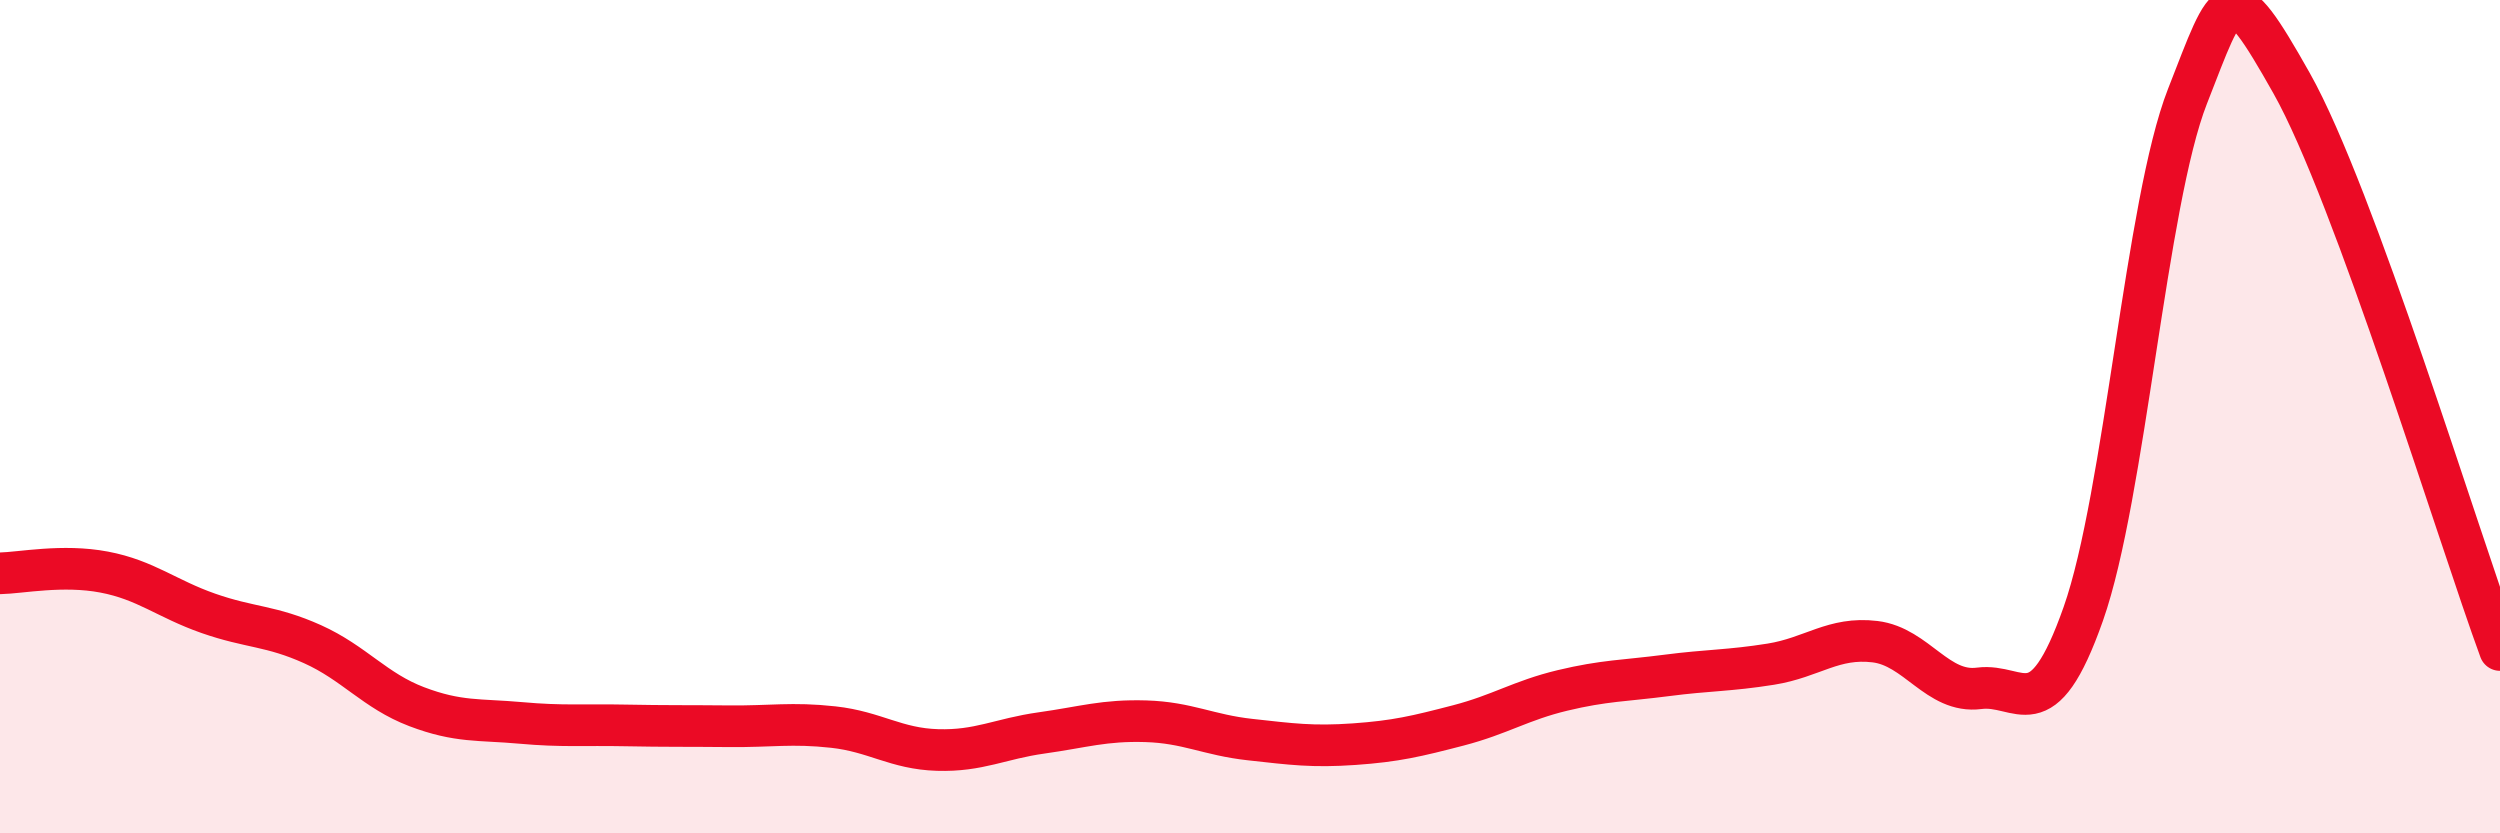
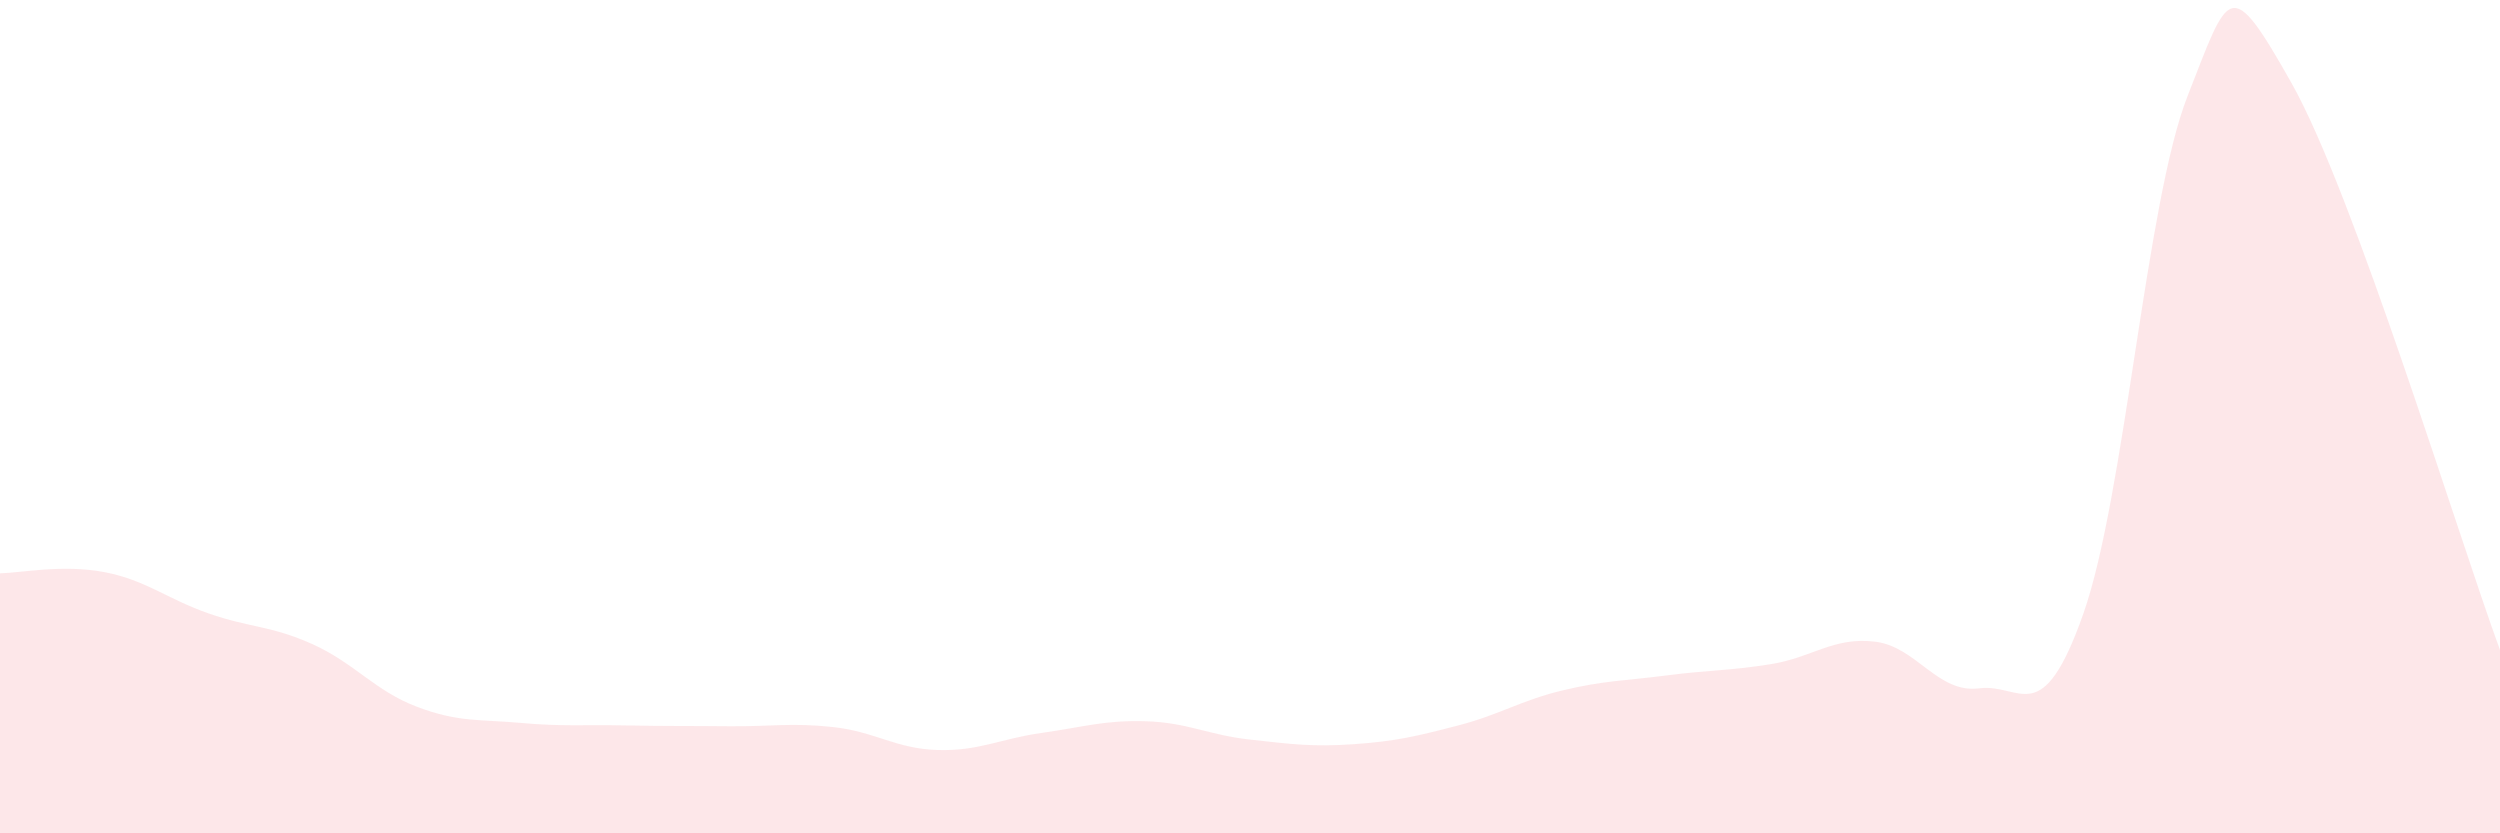
<svg xmlns="http://www.w3.org/2000/svg" width="60" height="20" viewBox="0 0 60 20">
  <path d="M 0,13.76 C 0.5,13.75 1.5,13.54 2.5,13.73 C 3.5,13.92 4,14.37 5,14.72 C 6,15.07 6.5,15.01 7.5,15.46 C 8.5,15.91 9,16.58 10,16.96 C 11,17.34 11.5,17.26 12.5,17.35 C 13.5,17.44 14,17.39 15,17.41 C 16,17.43 16.5,17.42 17.5,17.43 C 18.5,17.44 19,17.34 20,17.45 C 21,17.56 21.5,17.97 22.5,18 C 23.5,18.03 24,17.73 25,17.59 C 26,17.45 26.5,17.28 27.5,17.31 C 28.5,17.34 29,17.64 30,17.75 C 31,17.86 31.5,17.93 32.5,17.86 C 33.5,17.79 34,17.67 35,17.41 C 36,17.15 36.5,16.81 37.5,16.57 C 38.5,16.33 39,16.34 40,16.21 C 41,16.08 41.5,16.1 42.5,15.94 C 43.5,15.78 44,15.28 45,15.4 C 46,15.52 46.5,16.65 47.5,16.52 C 48.5,16.39 49,17.57 50,14.73 C 51,11.89 51.5,4.86 52.5,2.31 C 53.5,-0.24 53.5,-0.66 55,2 C 56.5,4.66 59,12.88 60,15.6L60 20L0 20Z" fill="#EB0A25" opacity="0.1" stroke-linecap="round" stroke-linejoin="round" />
-   <path d="M 0,13.76 C 0.5,13.75 1.5,13.54 2.5,13.73 C 3.5,13.92 4,14.37 5,14.72 C 6,15.07 6.5,15.01 7.5,15.46 C 8.5,15.91 9,16.58 10,16.96 C 11,17.34 11.5,17.26 12.5,17.35 C 13.5,17.44 14,17.39 15,17.41 C 16,17.43 16.5,17.42 17.5,17.43 C 18.5,17.44 19,17.34 20,17.45 C 21,17.56 21.5,17.97 22.5,18 C 23.5,18.03 24,17.73 25,17.59 C 26,17.45 26.5,17.28 27.5,17.31 C 28.5,17.34 29,17.64 30,17.75 C 31,17.86 31.5,17.93 32.5,17.86 C 33.5,17.79 34,17.67 35,17.41 C 36,17.15 36.5,16.81 37.5,16.57 C 38.5,16.33 39,16.34 40,16.21 C 41,16.08 41.5,16.1 42.5,15.94 C 43.5,15.78 44,15.28 45,15.4 C 46,15.52 46.5,16.65 47.5,16.52 C 48.5,16.39 49,17.57 50,14.73 C 51,11.89 51.5,4.86 52.5,2.31 C 53.5,-0.24 53.5,-0.66 55,2 C 56.5,4.66 59,12.88 60,15.6" stroke="#EB0A25" stroke-width="1" fill="none" stroke-linecap="round" stroke-linejoin="round" />
</svg>